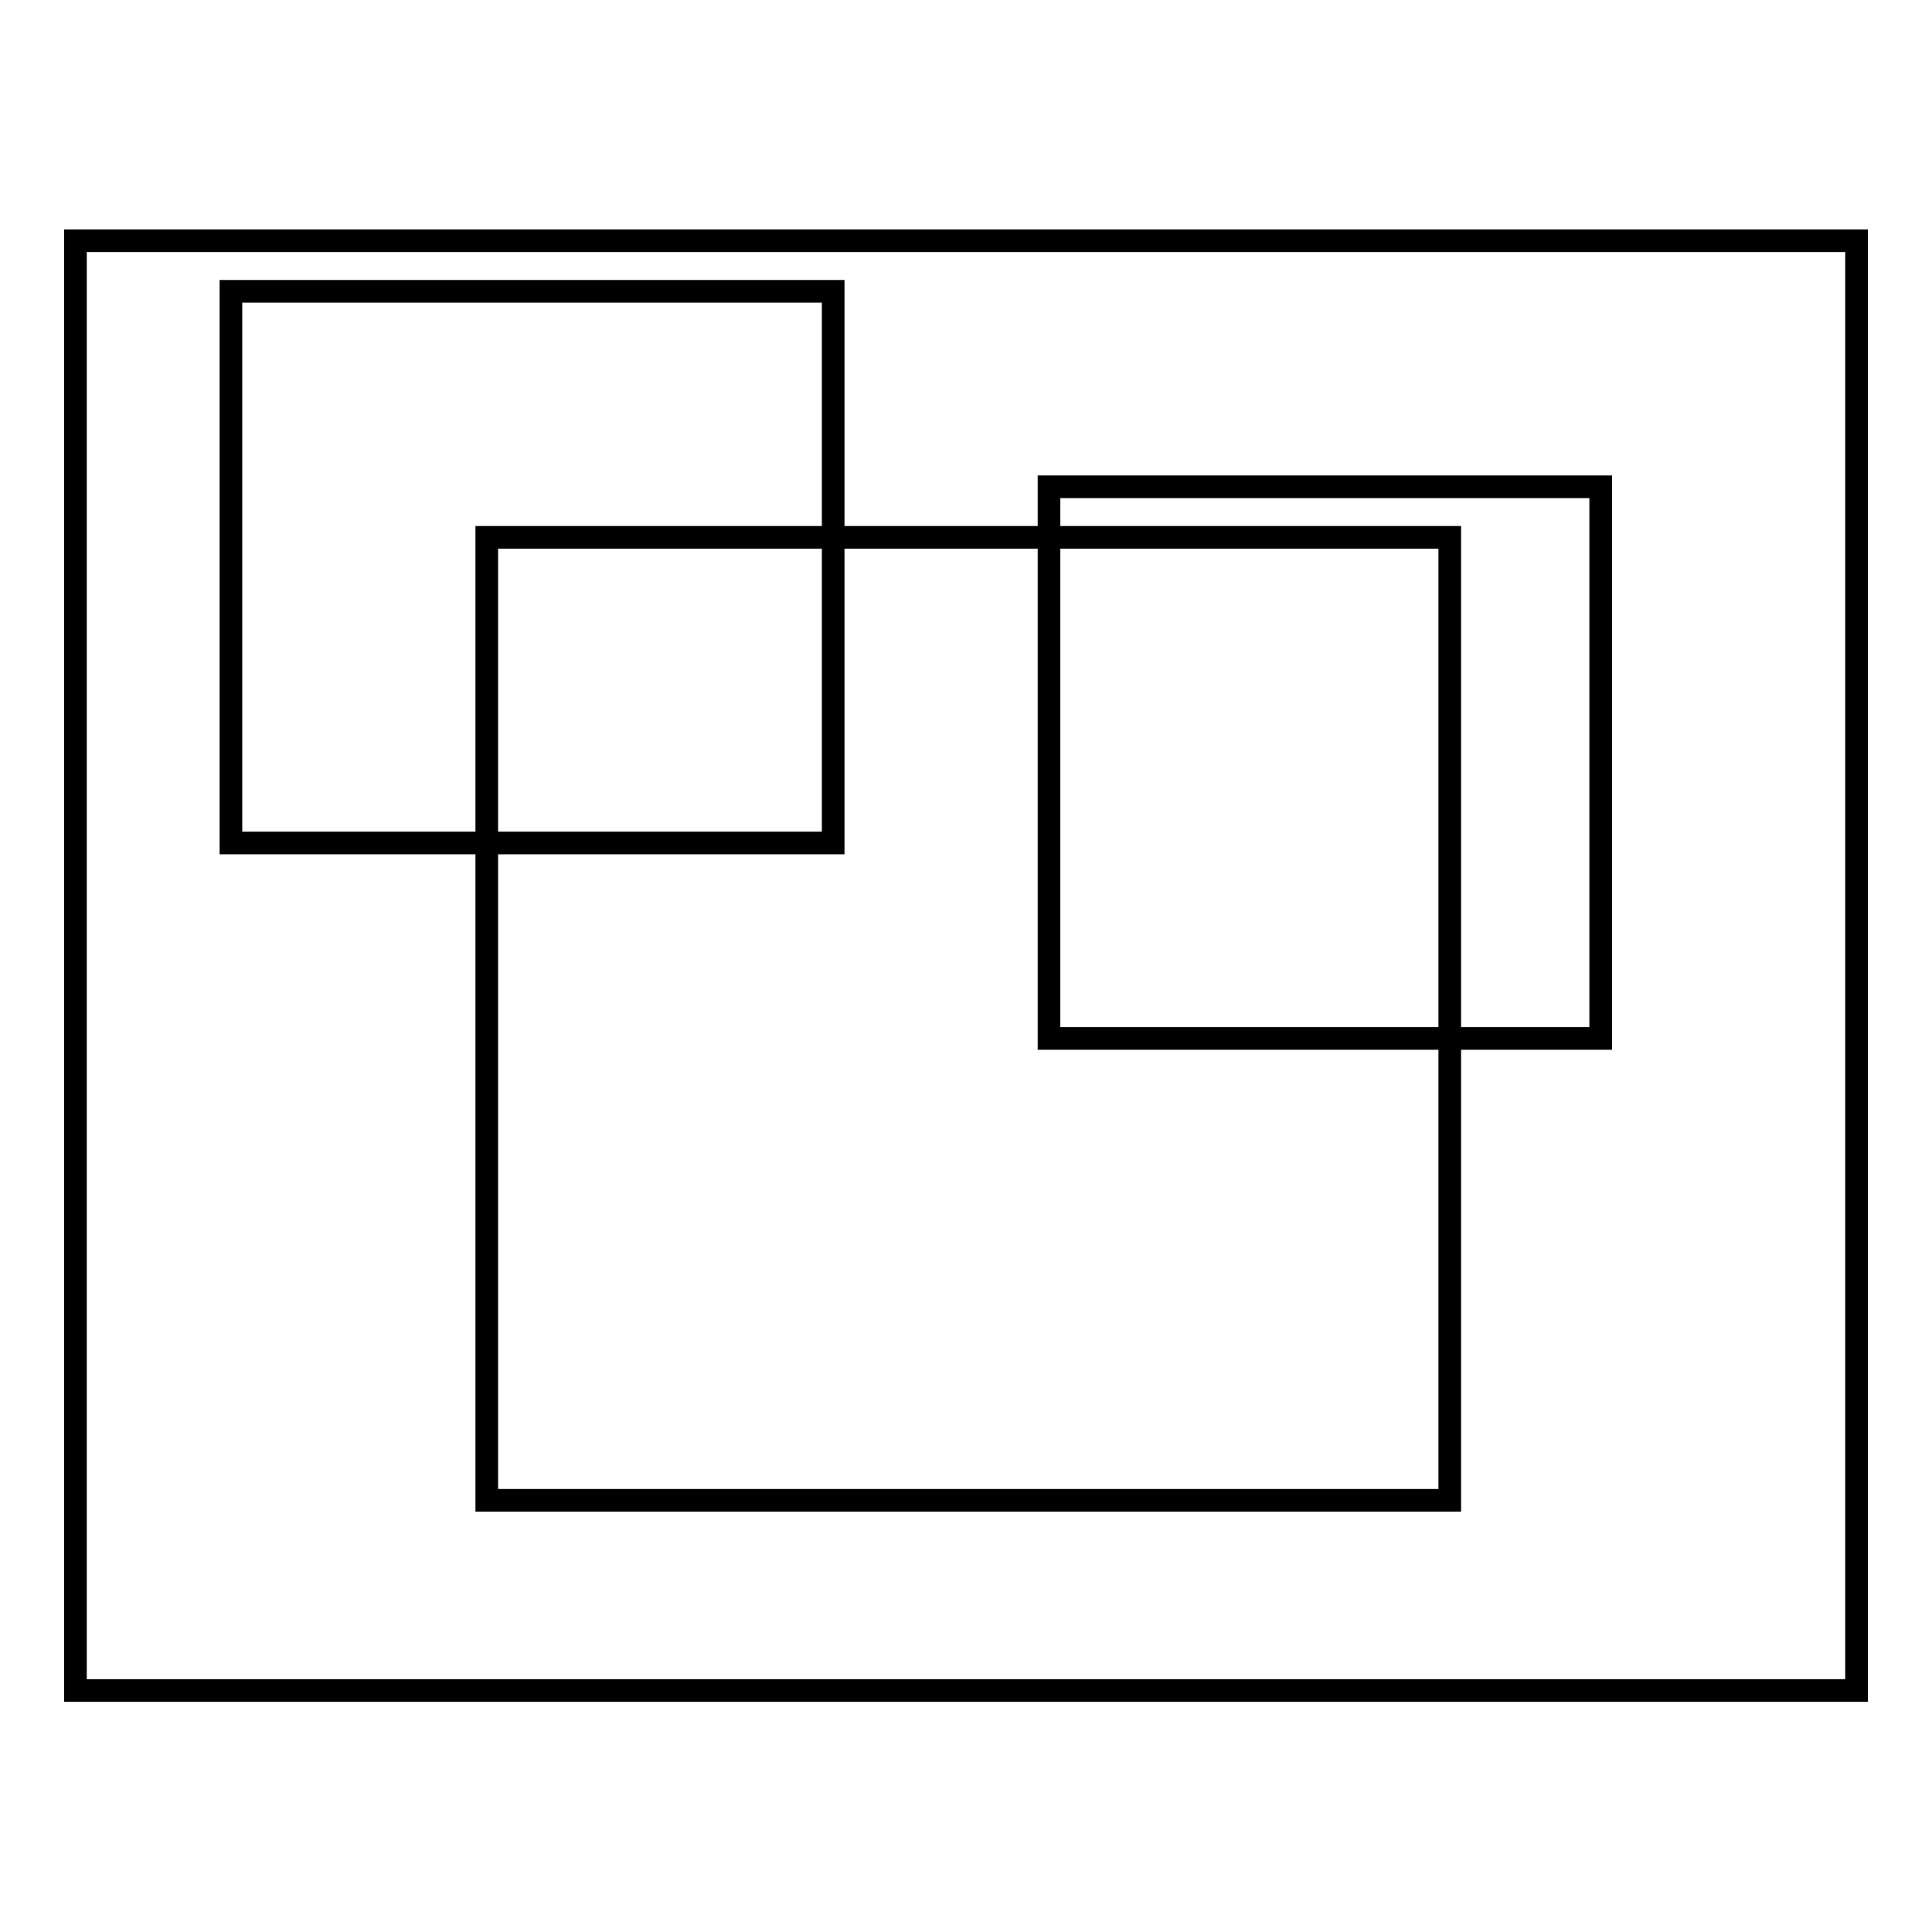
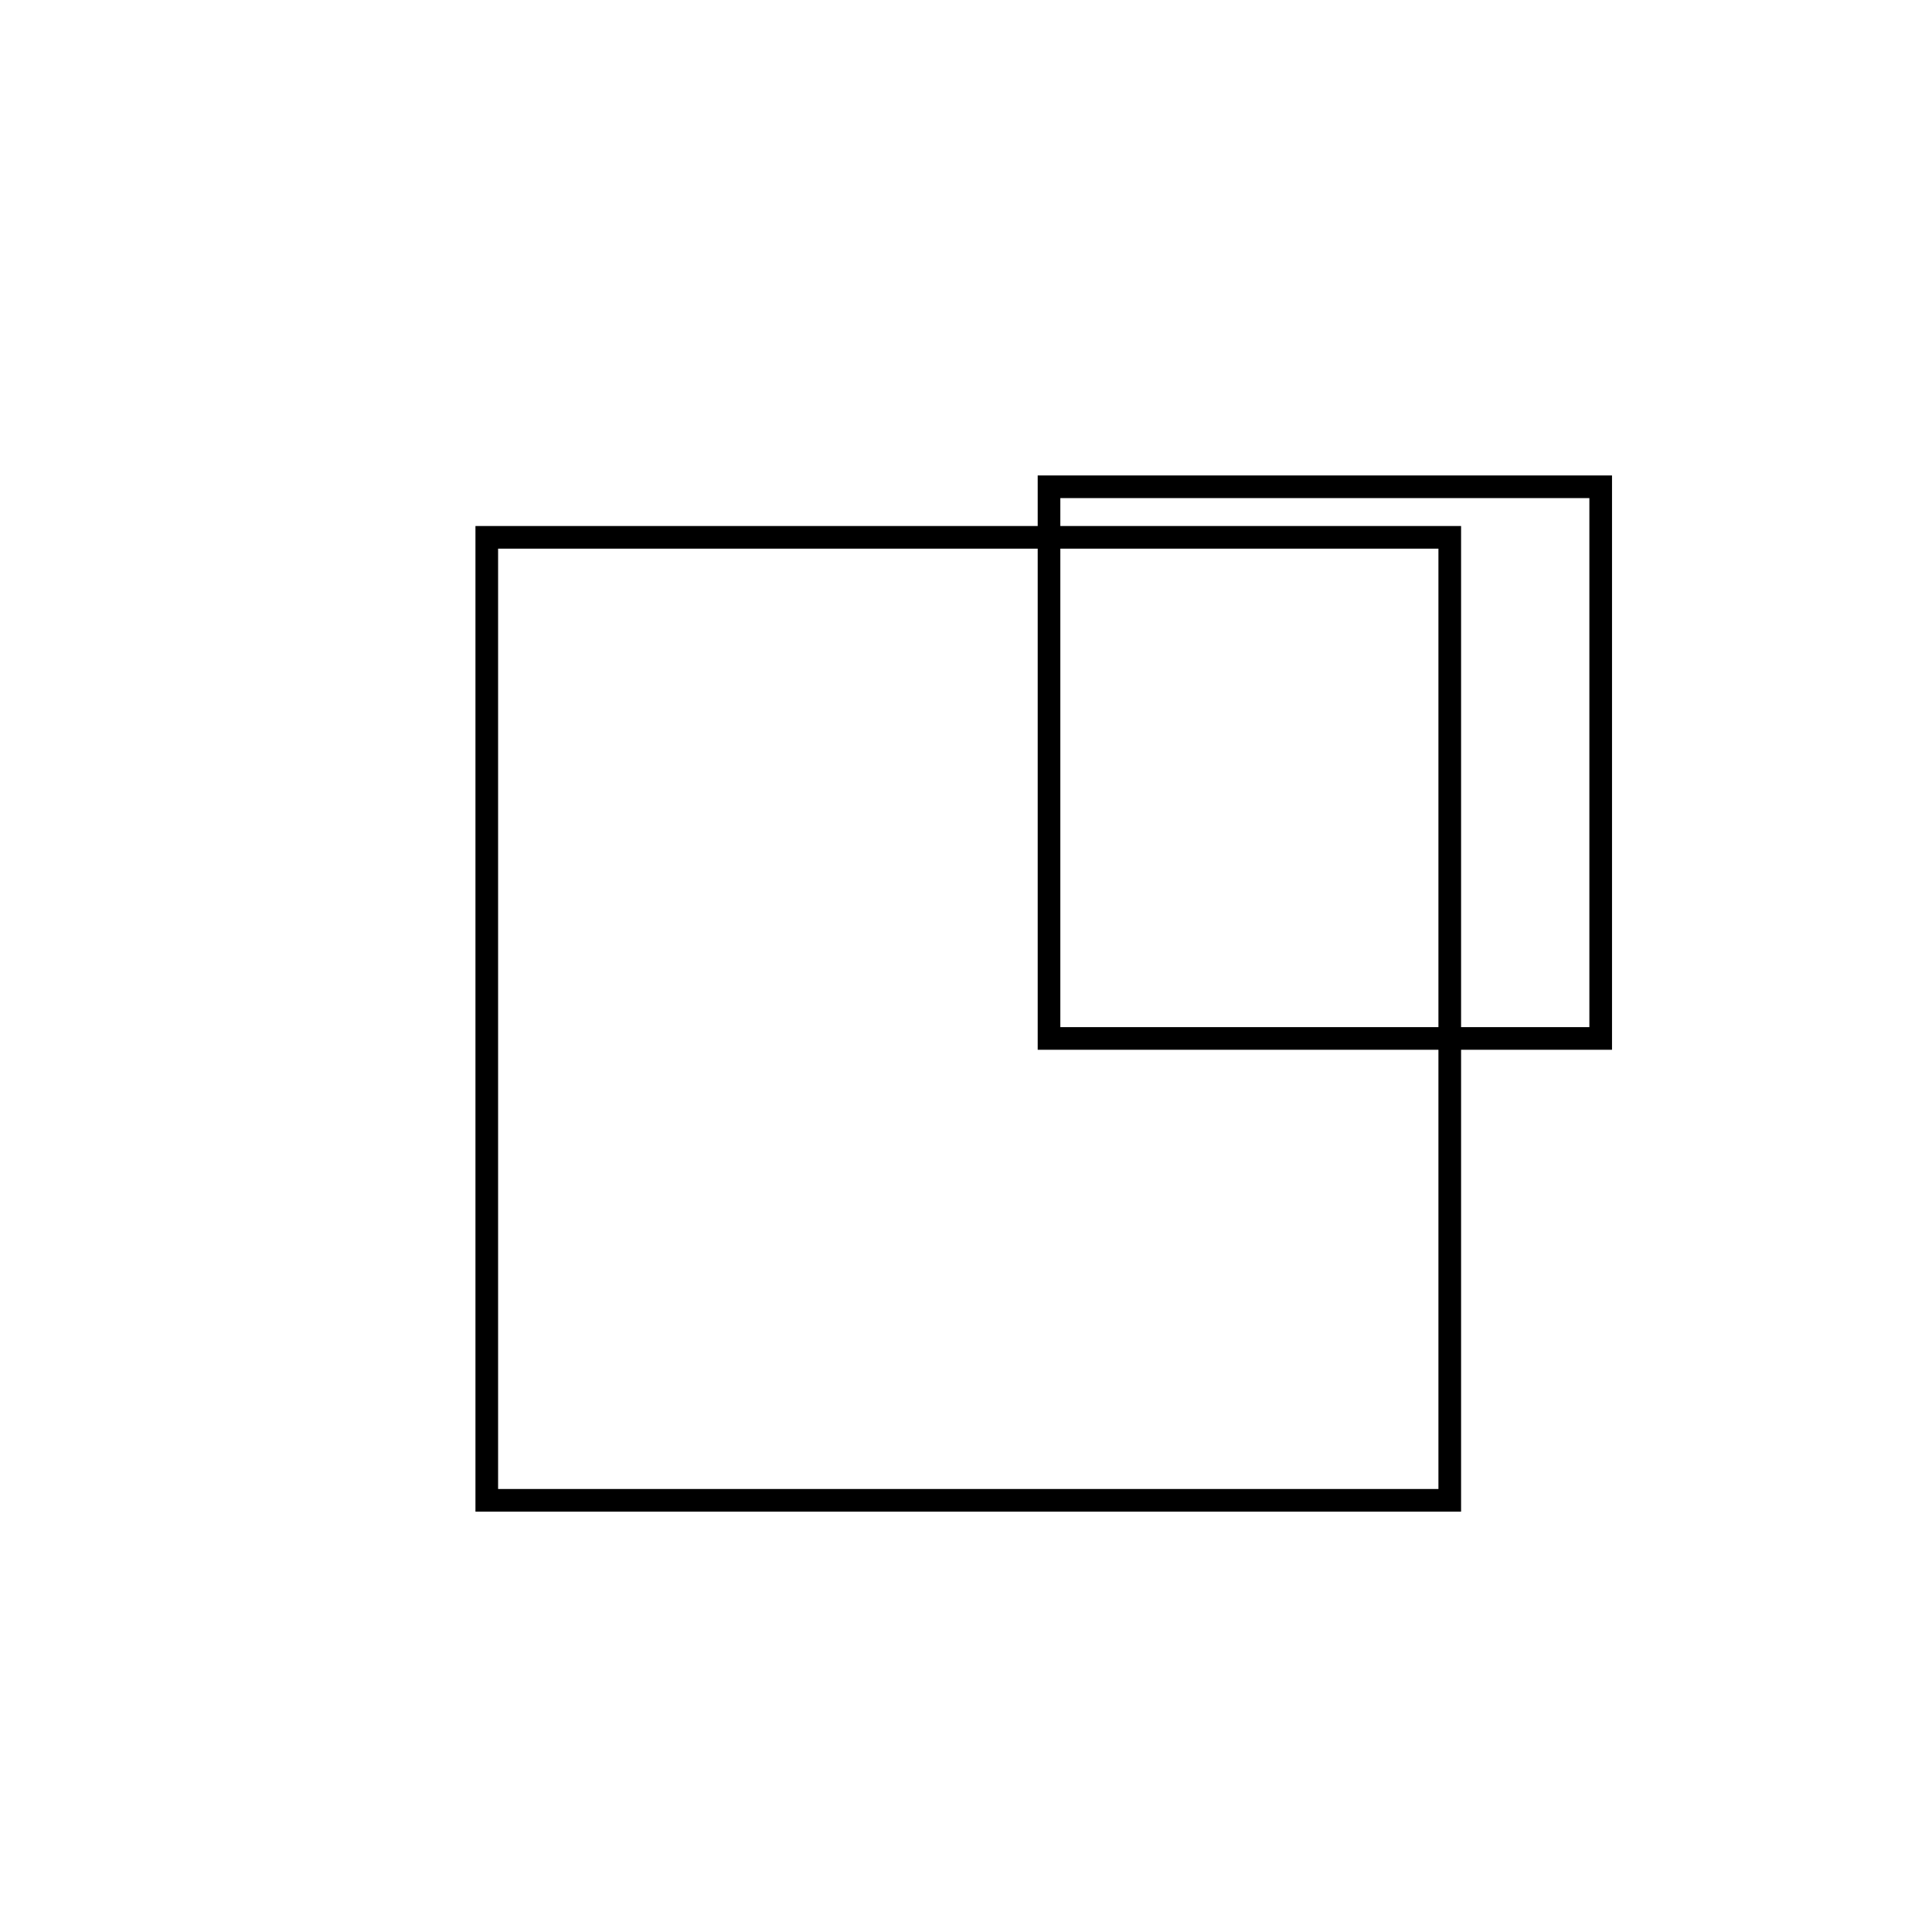
<svg xmlns="http://www.w3.org/2000/svg" version="1.1" x="0px" y="0px" viewBox="0 0 256 256" enable-background="new 0 0 256 256" xml:space="preserve">
  <g>
    <g>
      <path stroke-width="3" fill-opacity="0" stroke="#000000" d="M64.5,71.2h127.6v127.6H64.5V71.2z" />
-       <path stroke-width="3" fill-opacity="0" stroke="#000000" d="M10,31.9h236v192.1H10V31.9L10,31.9z" />
-       <path stroke-width="3" fill-opacity="0" stroke="#000000" d="M30.6,38.6h79.8v73.1H30.6V38.6z" />
      <path stroke-width="3" fill-opacity="0" stroke="#000000" d="M139,64.5h73.1v73.1H139V64.5L139,64.5z" />
    </g>
  </g>
</svg>